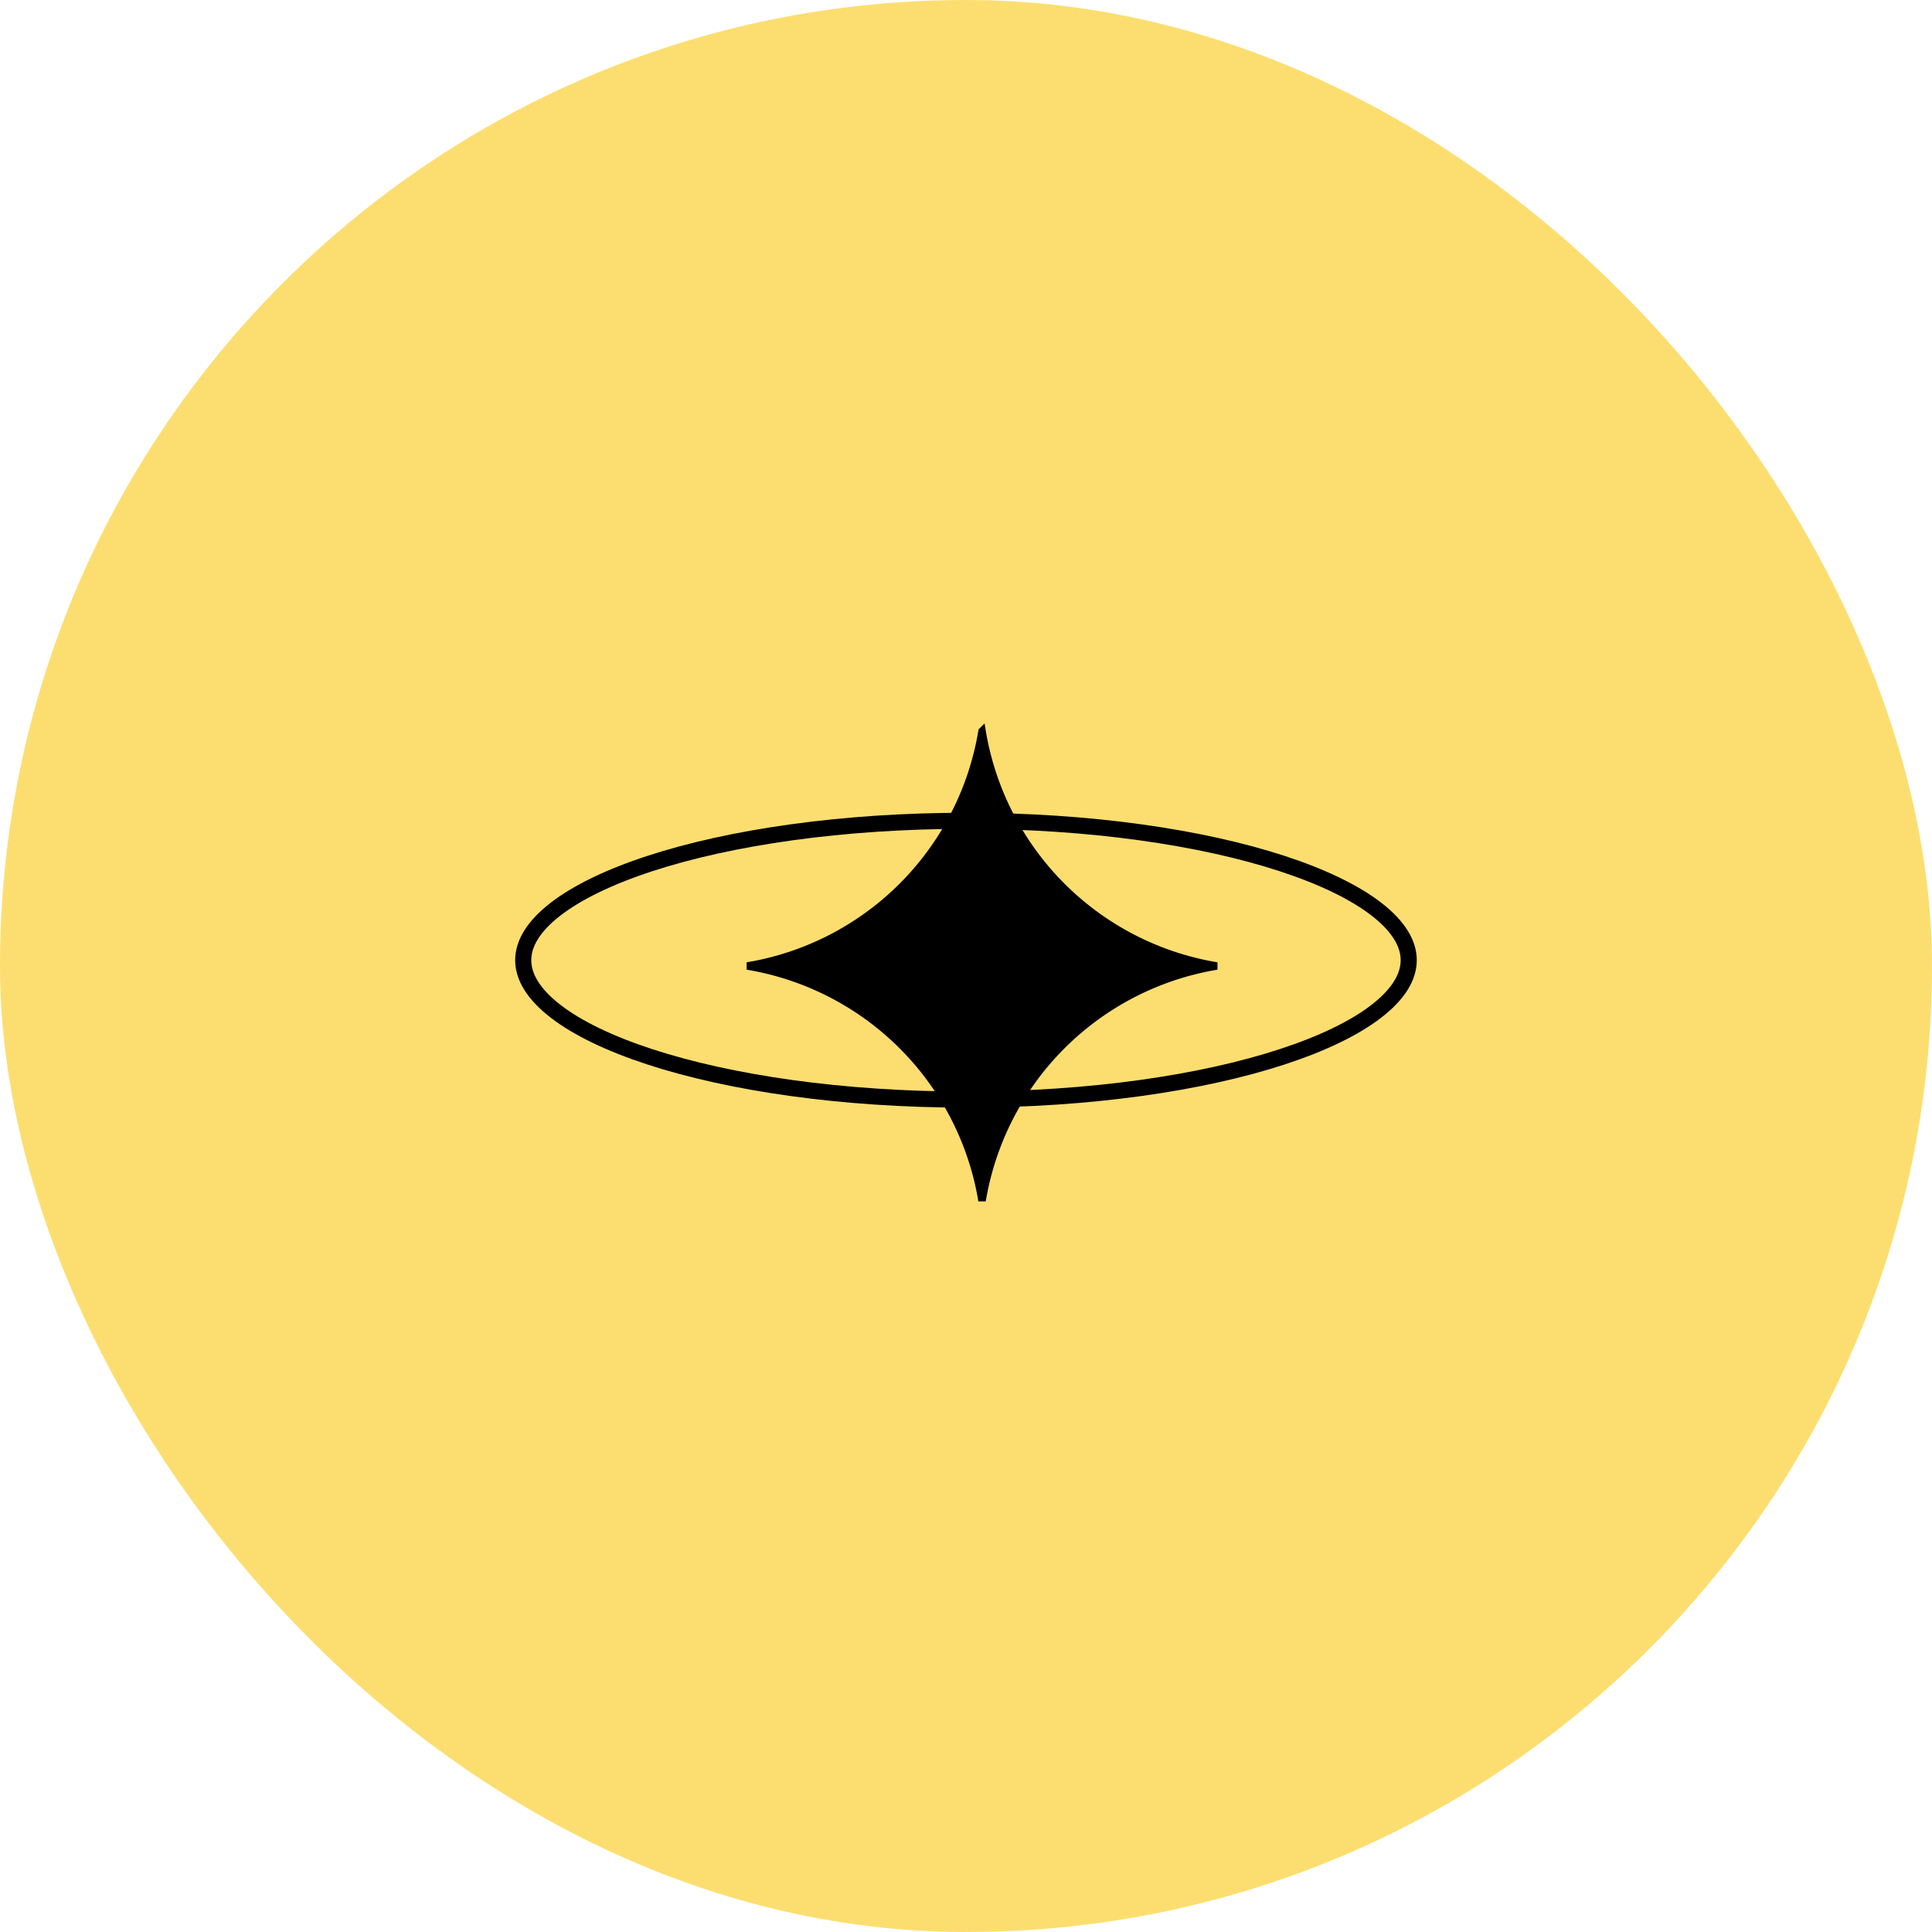
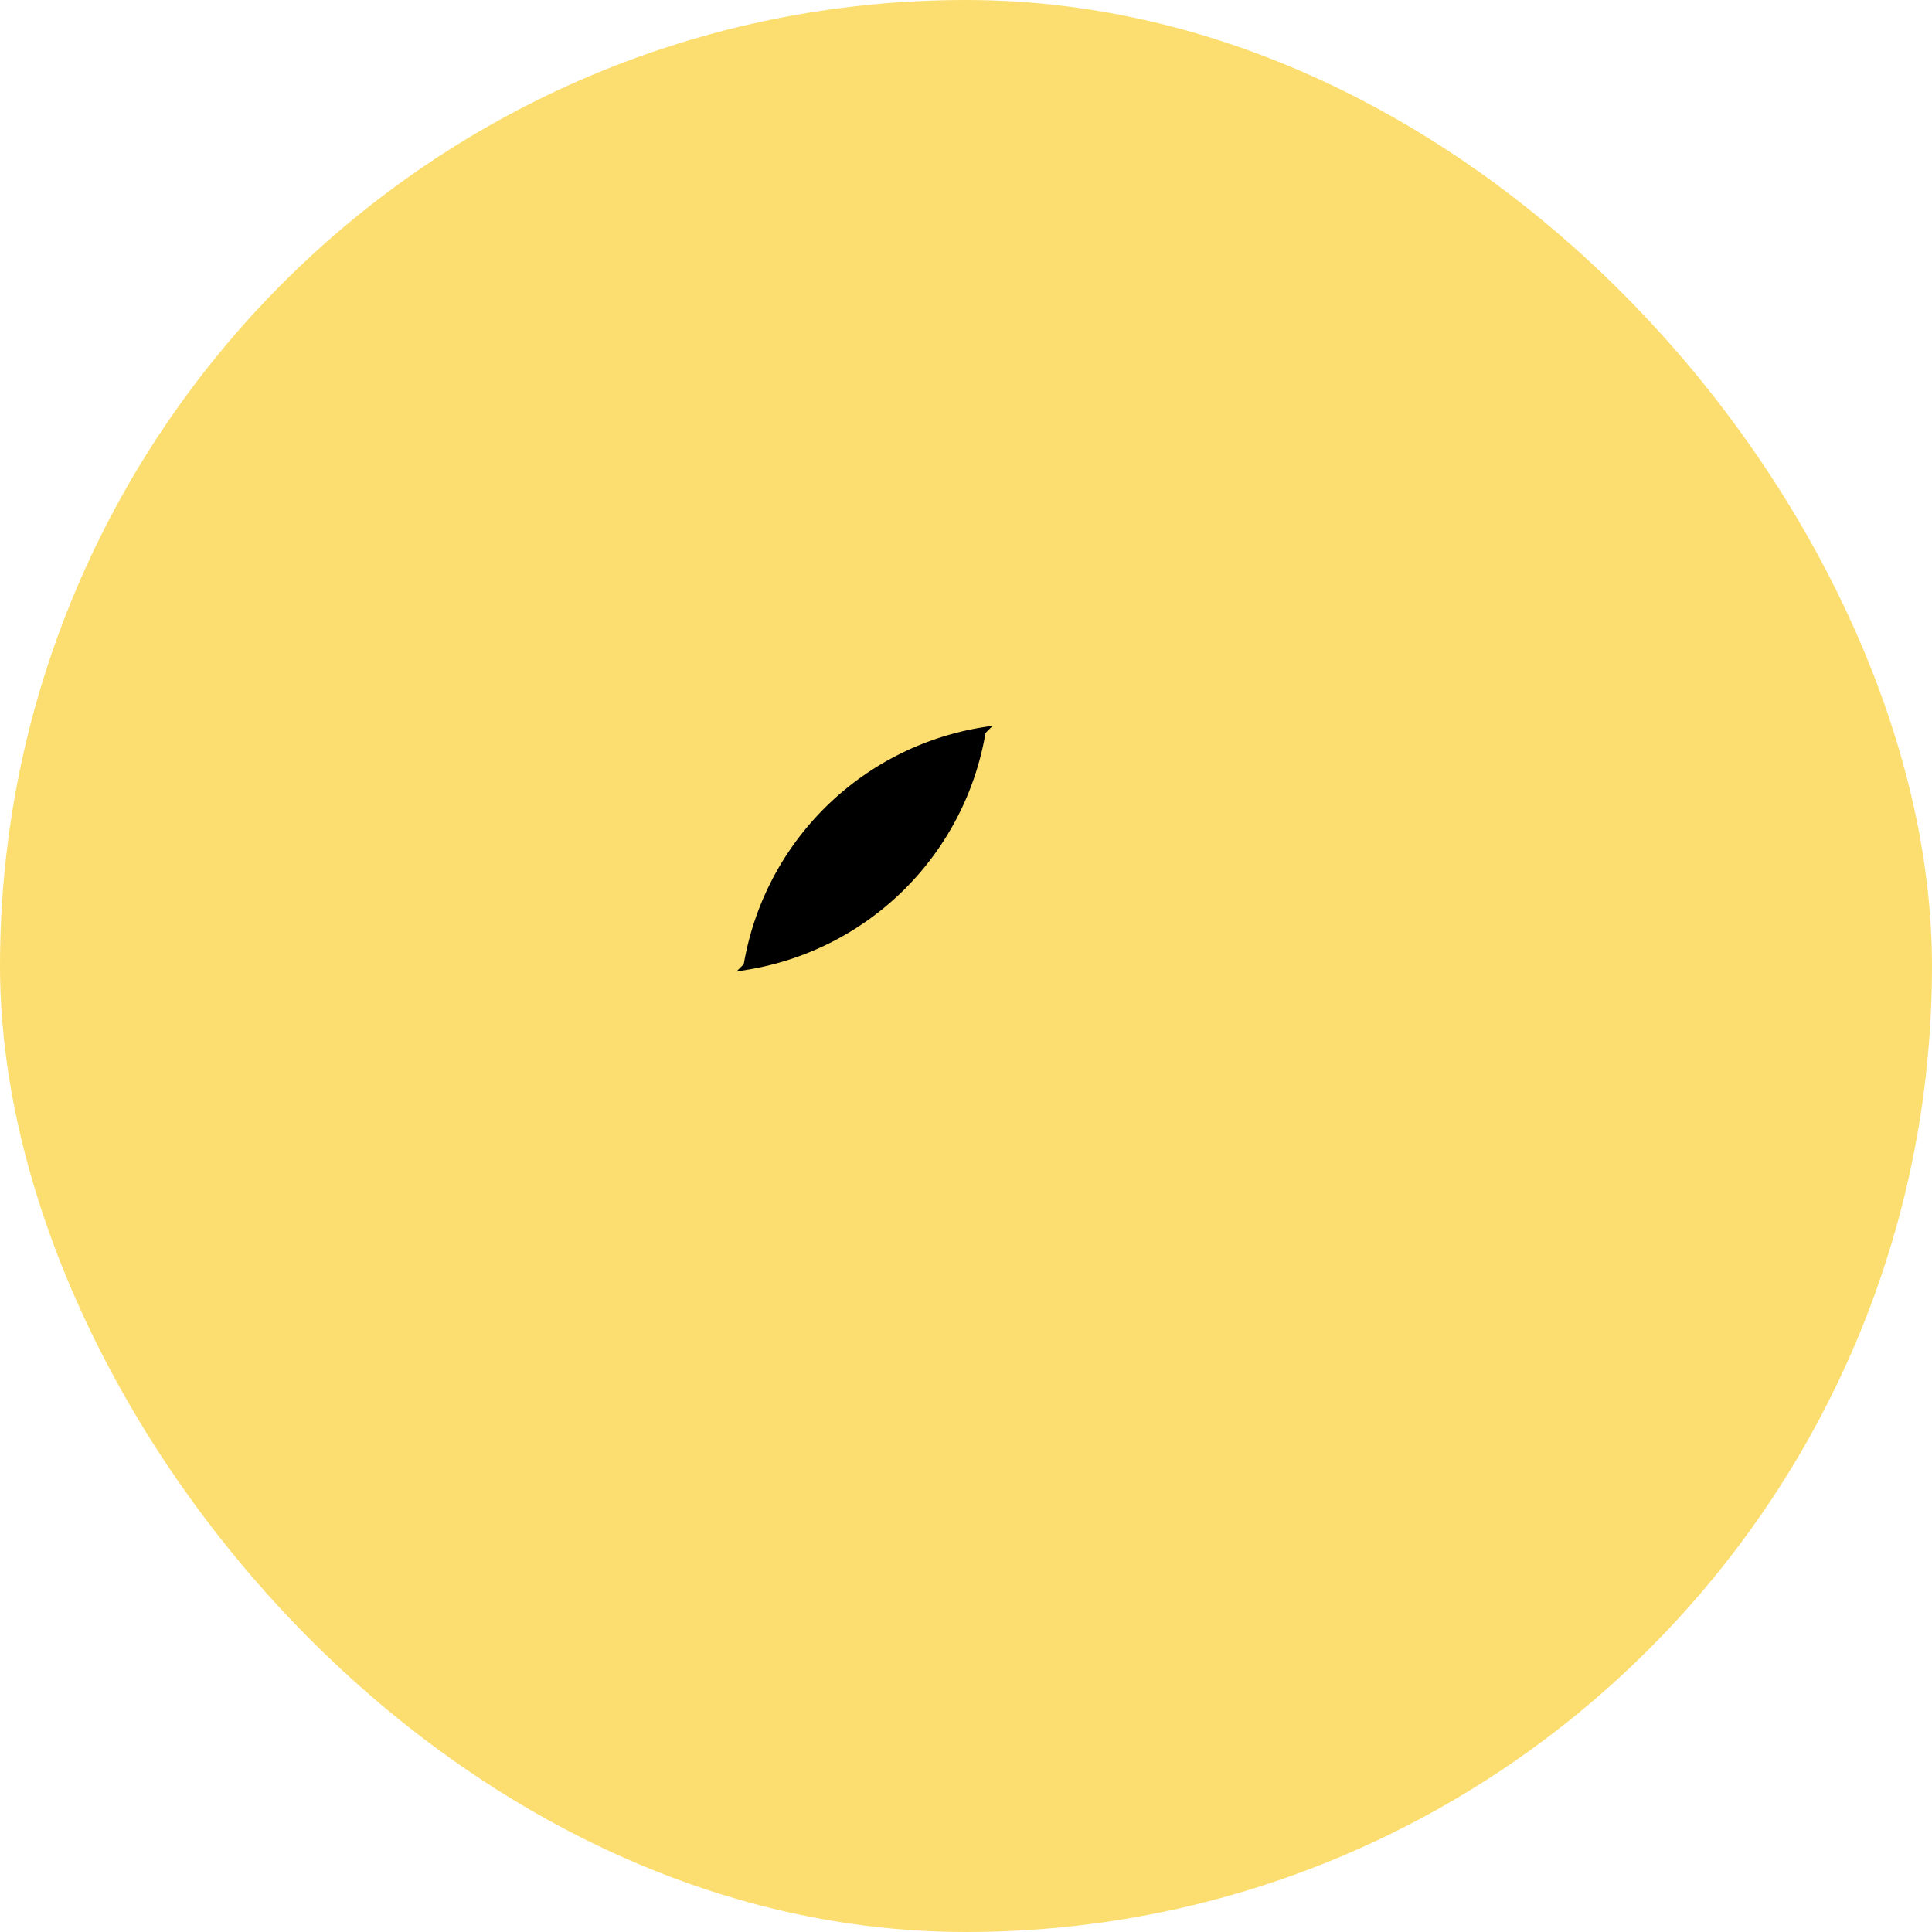
<svg xmlns="http://www.w3.org/2000/svg" width="112" height="112" fill="none">
  <rect width="112" height="112" rx="56" fill="#fcde70" />
  <g stroke="#000">
-     <path d="M56.931 42.387A16.55 16.55 0 0 0 70.543 56a16.55 16.55 0 0 0-13.612 13.612A16.55 16.55 0 0 0 43.318 56 16.55 16.55 0 0 0 56.93 42.388z" fill="#000" stroke-width=".432" />
-     <path d="M55.999 47.583c7.181 0 13.663.952 18.334 2.48 2.338.765 4.196 1.665 5.46 2.643 1.27.982 1.872 1.985 1.872 2.957s-.602 1.976-1.872 2.958c-1.264.977-3.122 1.877-5.46 2.642-4.671 1.527-11.153 2.48-18.334 2.48s-13.663-.953-18.334-2.48c-2.338-.765-4.197-1.664-5.461-2.642-1.27-.982-1.872-1.986-1.872-2.958s.602-1.975 1.872-2.957c1.264-.977 3.123-1.878 5.461-2.643 4.671-1.527 11.153-2.48 18.334-2.48z" stroke-width=".933" />
+     <path d="M56.931 42.387a16.55 16.55 0 0 0-13.612 13.612A16.55 16.55 0 0 0 43.318 56 16.55 16.55 0 0 0 56.93 42.388z" fill="#000" stroke-width=".432" />
  </g>
</svg>